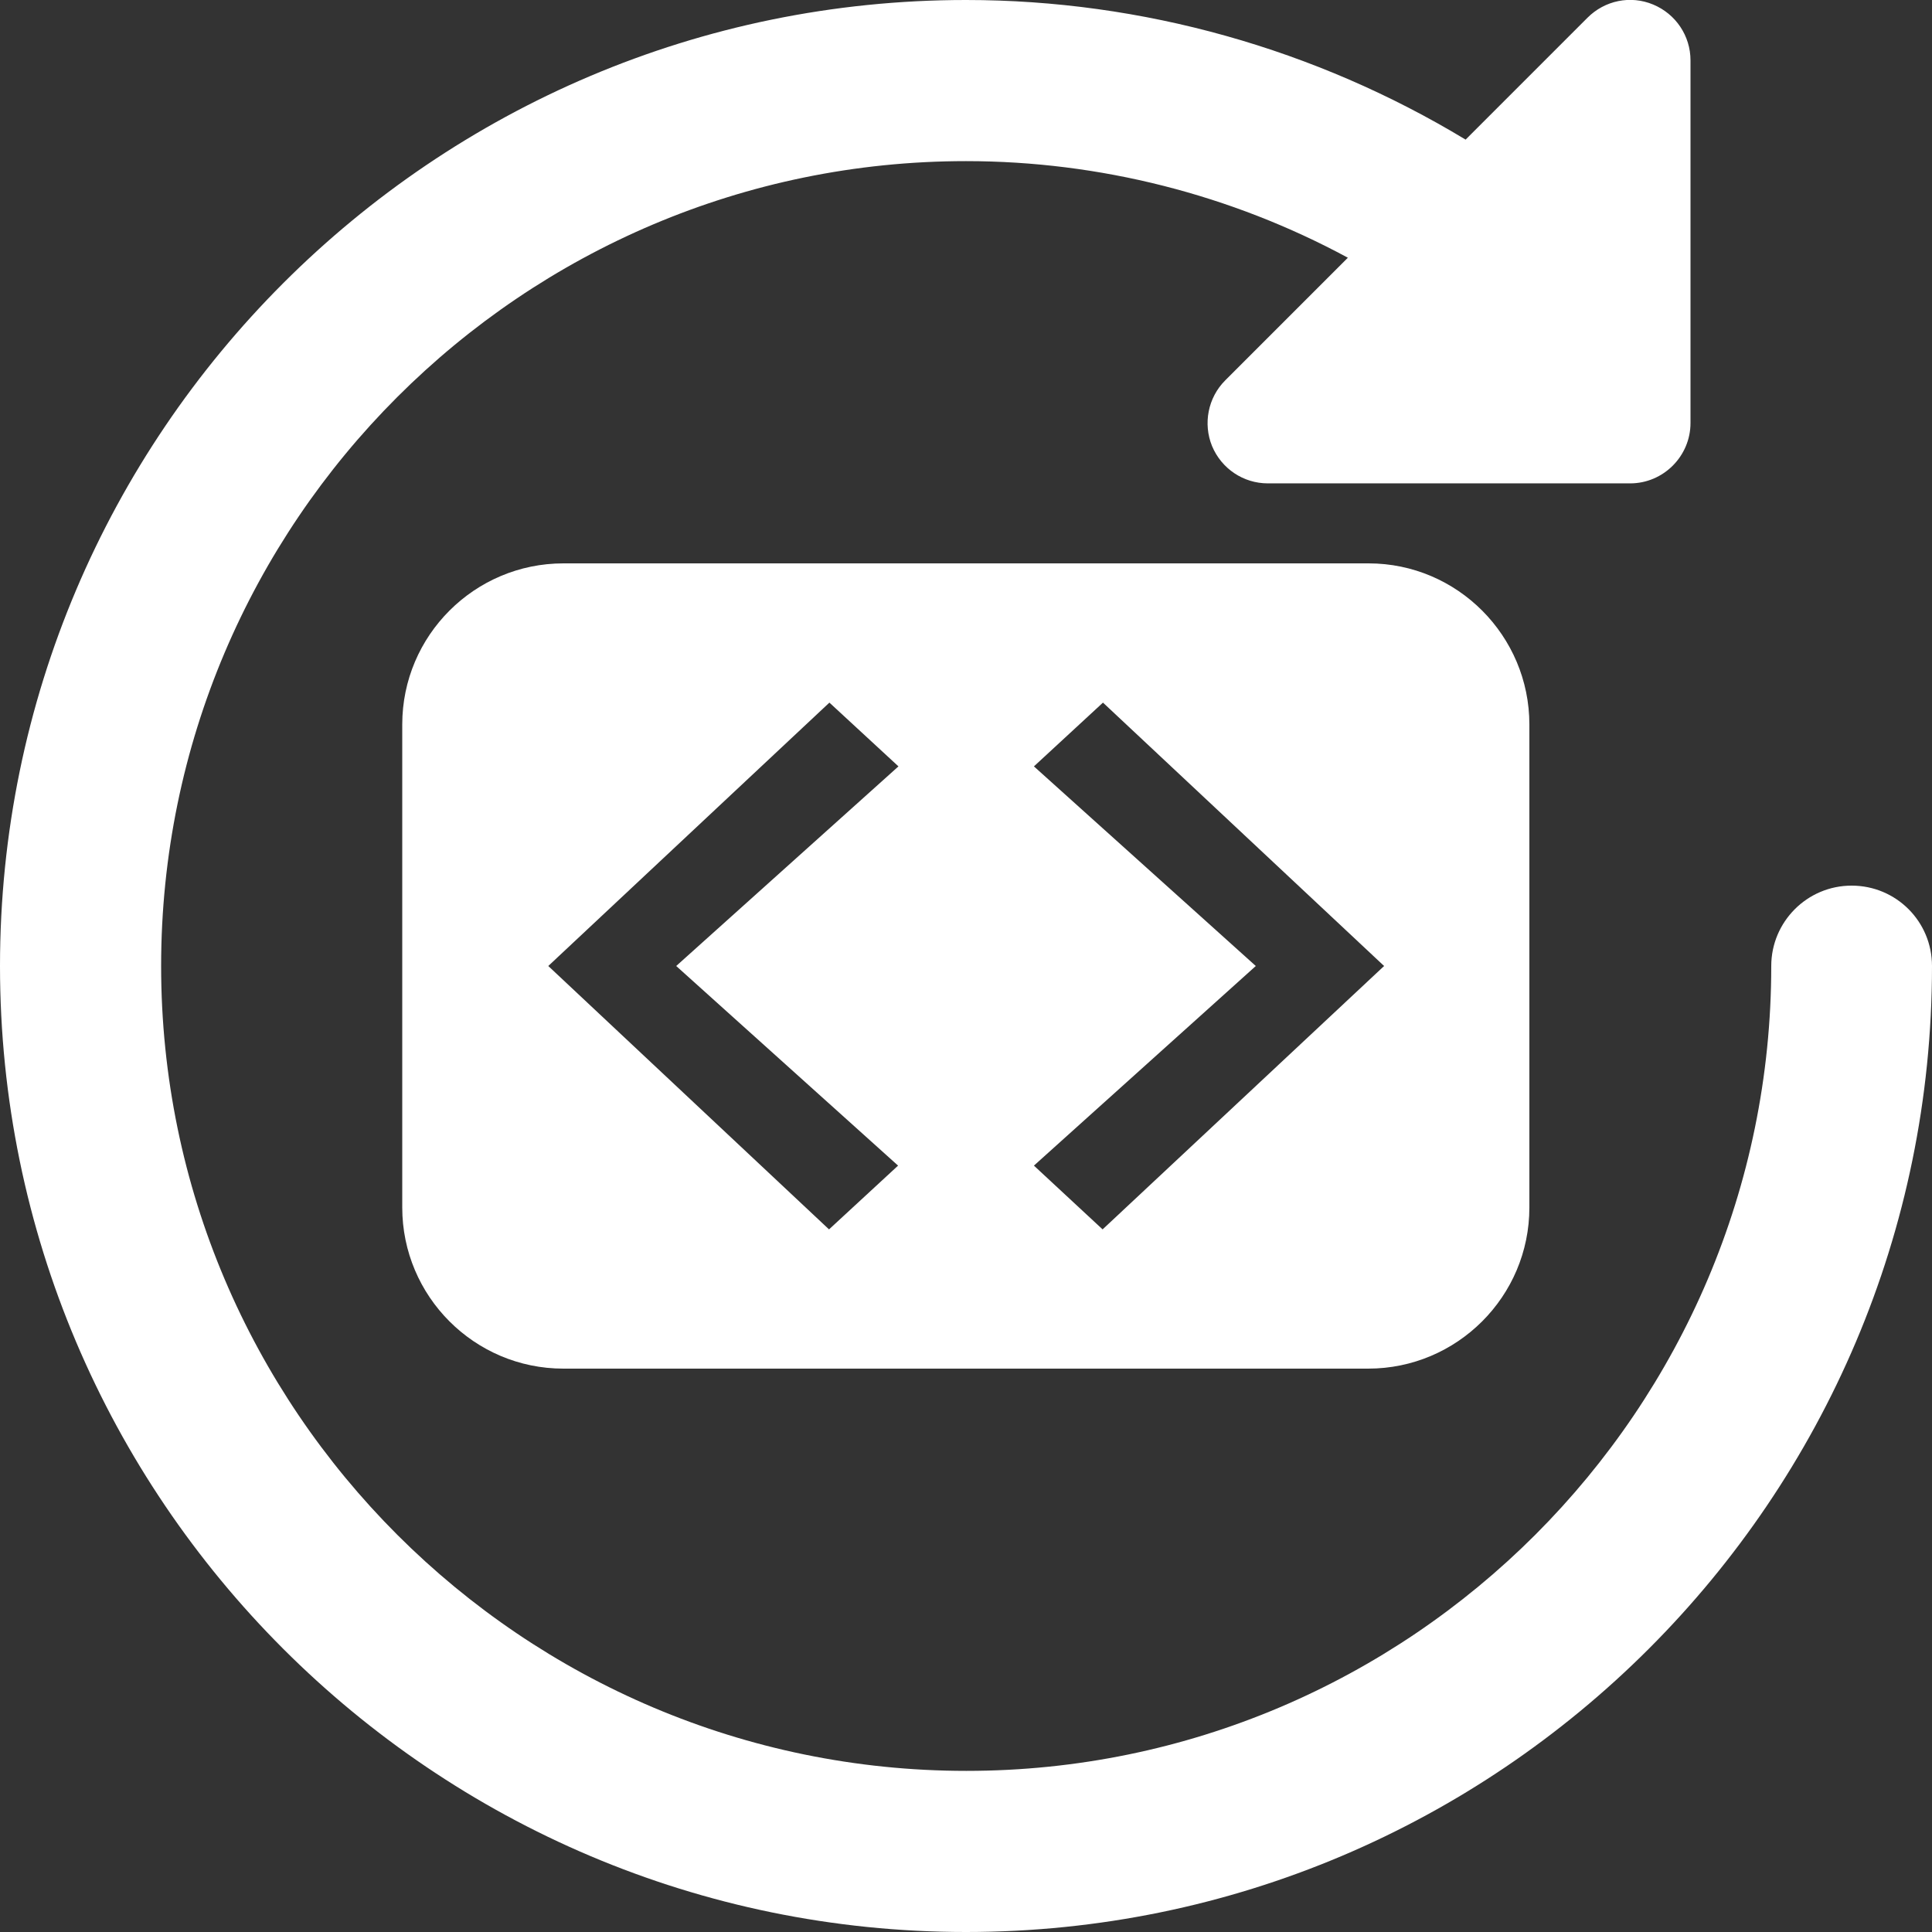
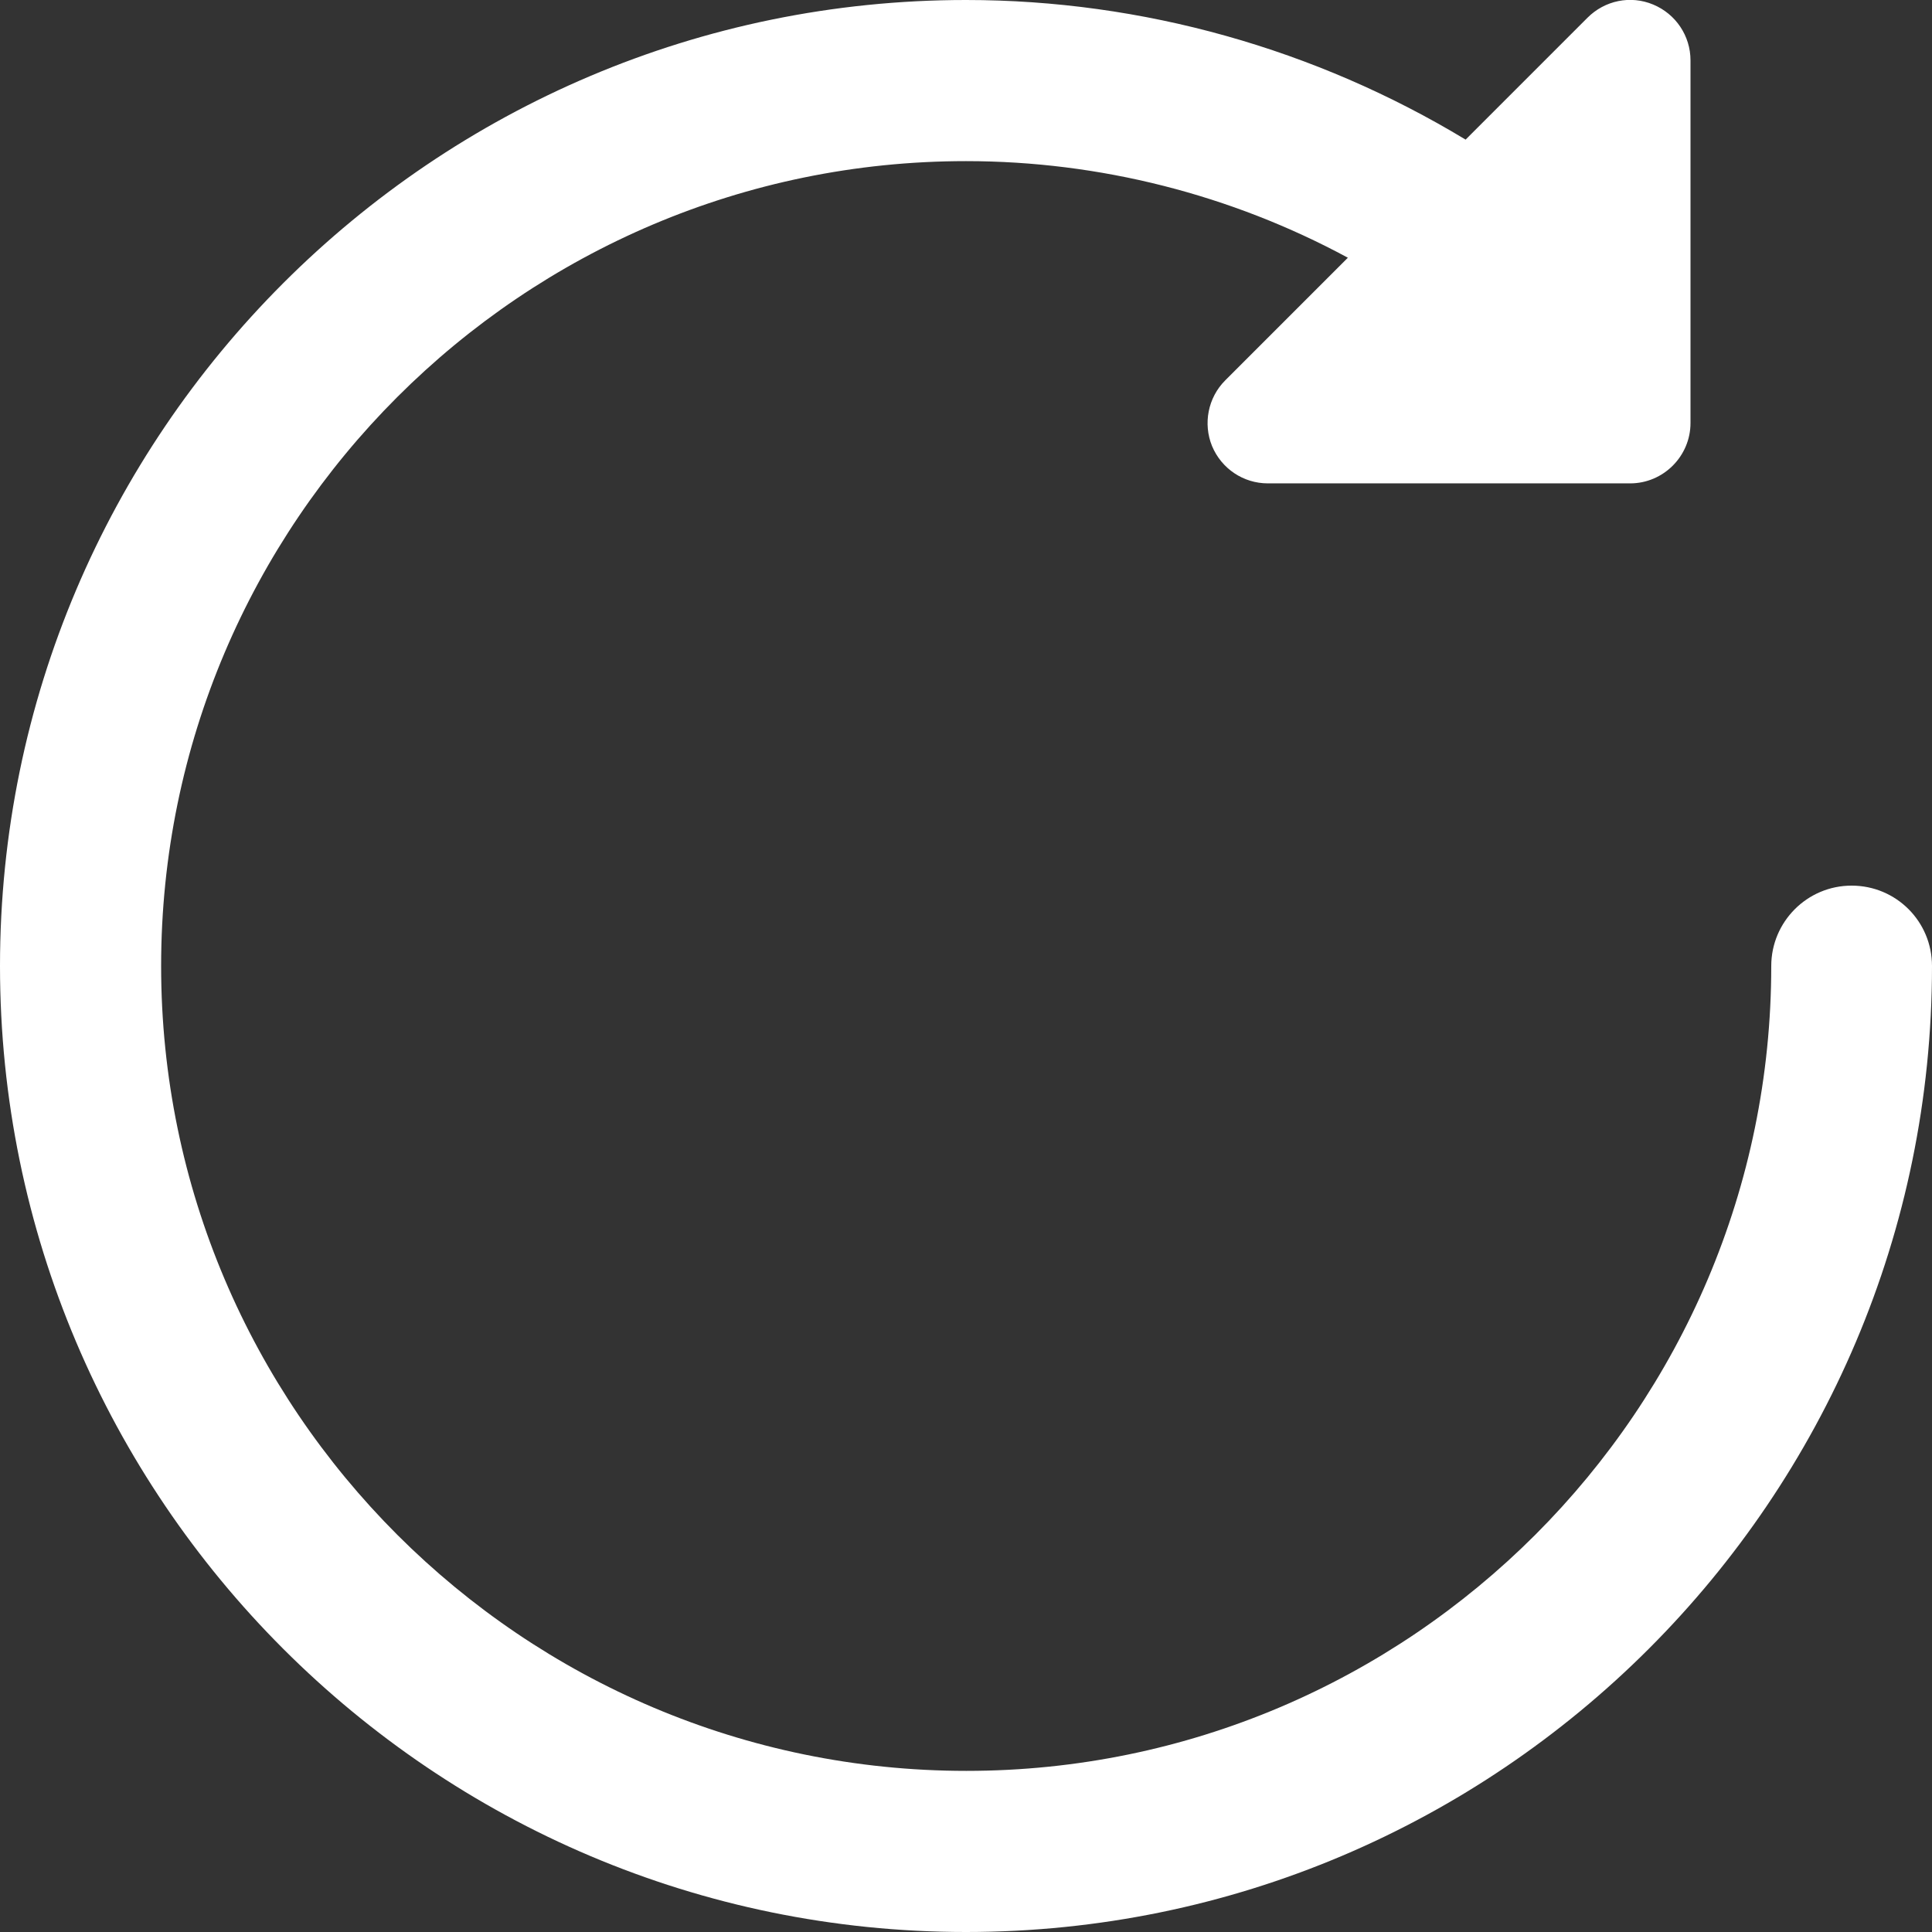
<svg xmlns="http://www.w3.org/2000/svg" version="1.1" id="레이어_3" x="0px" y="0px" viewBox="0 0 512 512" style="enable-background:new 0 0 512 512;" xml:space="preserve">
  <rect x="0" y="0" width="512" height="512" fill="#333333" stroke="none" />
  <style type="text/css">
	.st0{fill:#FFFFFF;}
</style>
  <g>
    <path class="st0" d="M490.7,234.7c-11.8,0-21.3,9.6-21.3,21.3c0,117.6-95.7,213.3-213.3,213.3S42.7,373.6,42.7,256   S138.4,42.7,256,42.7c35.4,0,70.3,8.9,101.2,25.6l-32.5,32.5c-4.6,4.6-5.9,11.5-3.5,17.4c2.5,6,8.3,9.9,14.8,9.9h96   c8.8,0,16-7.2,16-16V16c0-6.5-3.9-12.3-9.9-14.8c-6-2.5-12.8-1.1-17.4,3.5L388.4,37C348.7,13,302.8,0,256,0C114.8,0,0,114.8,0,256   s114.8,256,256,256s256-114.8,256-256C512,244.2,502.5,234.7,490.7,234.7z" />
-     <path class="st0" d="M362.7,149.3H149.3c-23.5,0-42.7,19.1-42.7,42.7v128c0,23.5,19.1,42.7,42.7,42.7h213.3   c23.5,0,42.7-19.1,42.7-42.7V192C405.3,168.5,386.2,149.3,362.7,149.3z M238,308.9l-18.3,16.9L145.3,256l74.5-69.8l18.3,16.9   L179.2,256L238,308.9z M292.2,325.8L274,308.9l58.8-52.9L274,203.1l18.3-16.9l74.5,69.8L292.2,325.8z" />
  </g>
</svg>